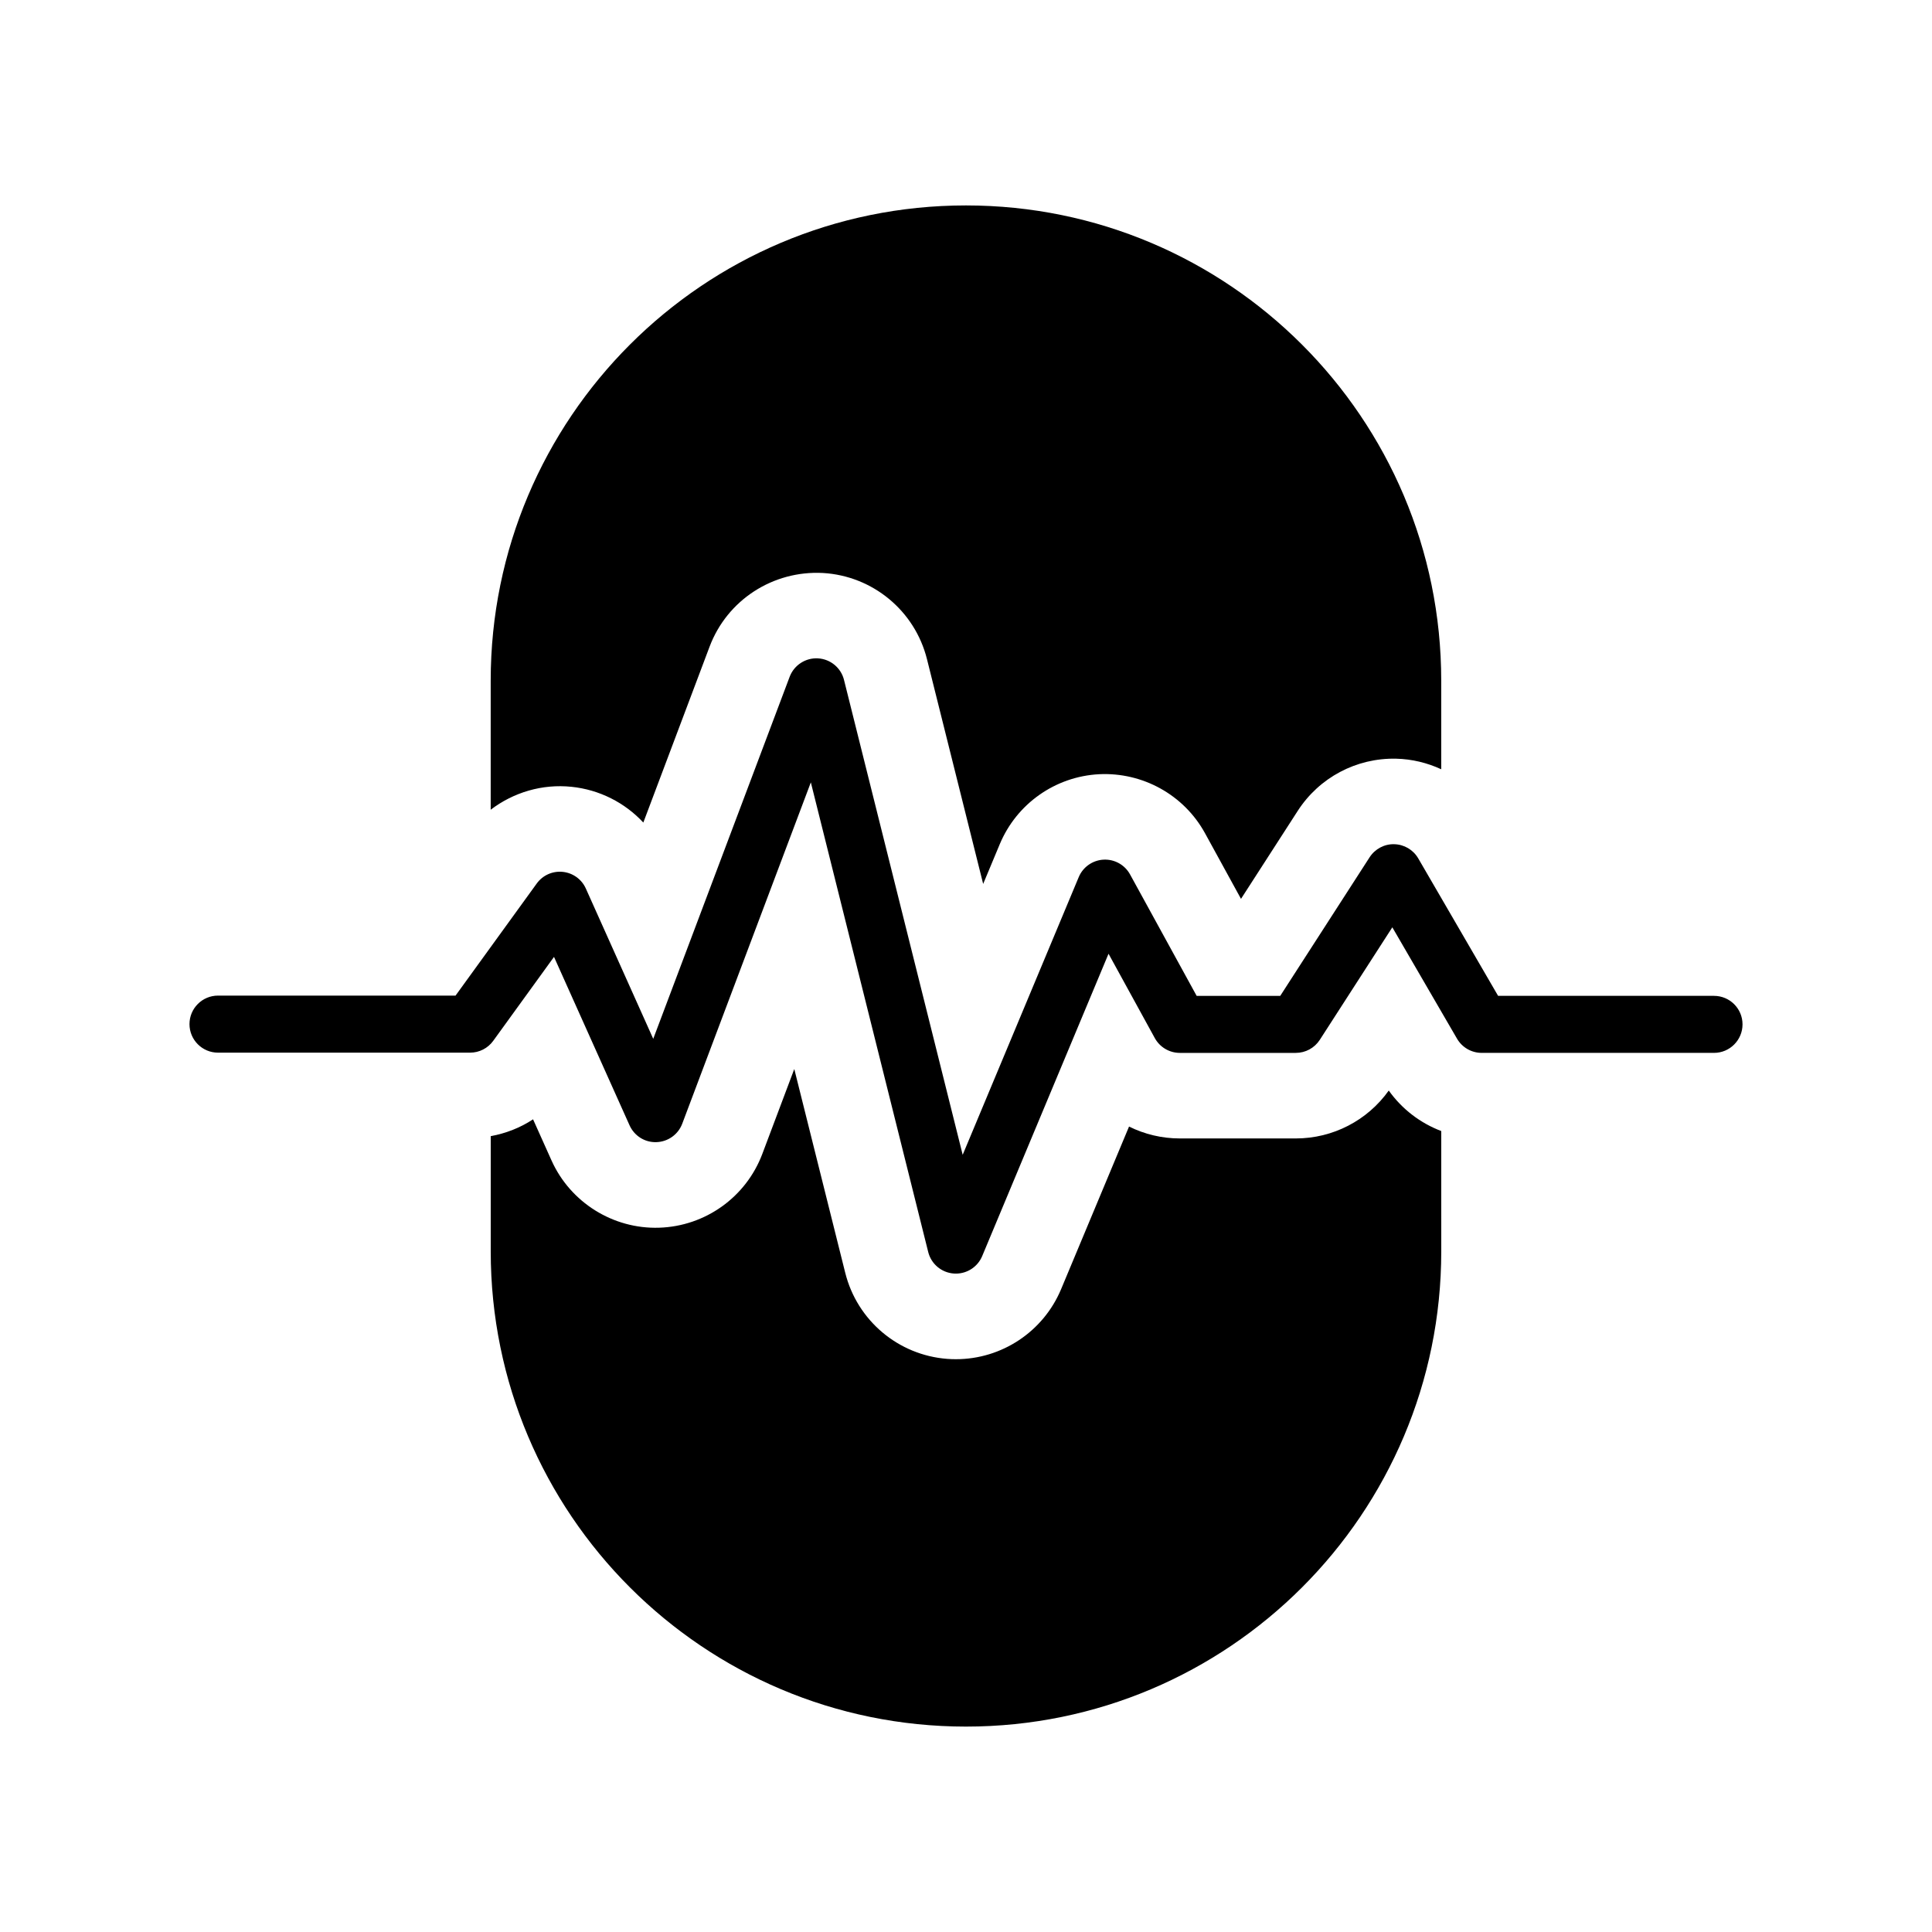
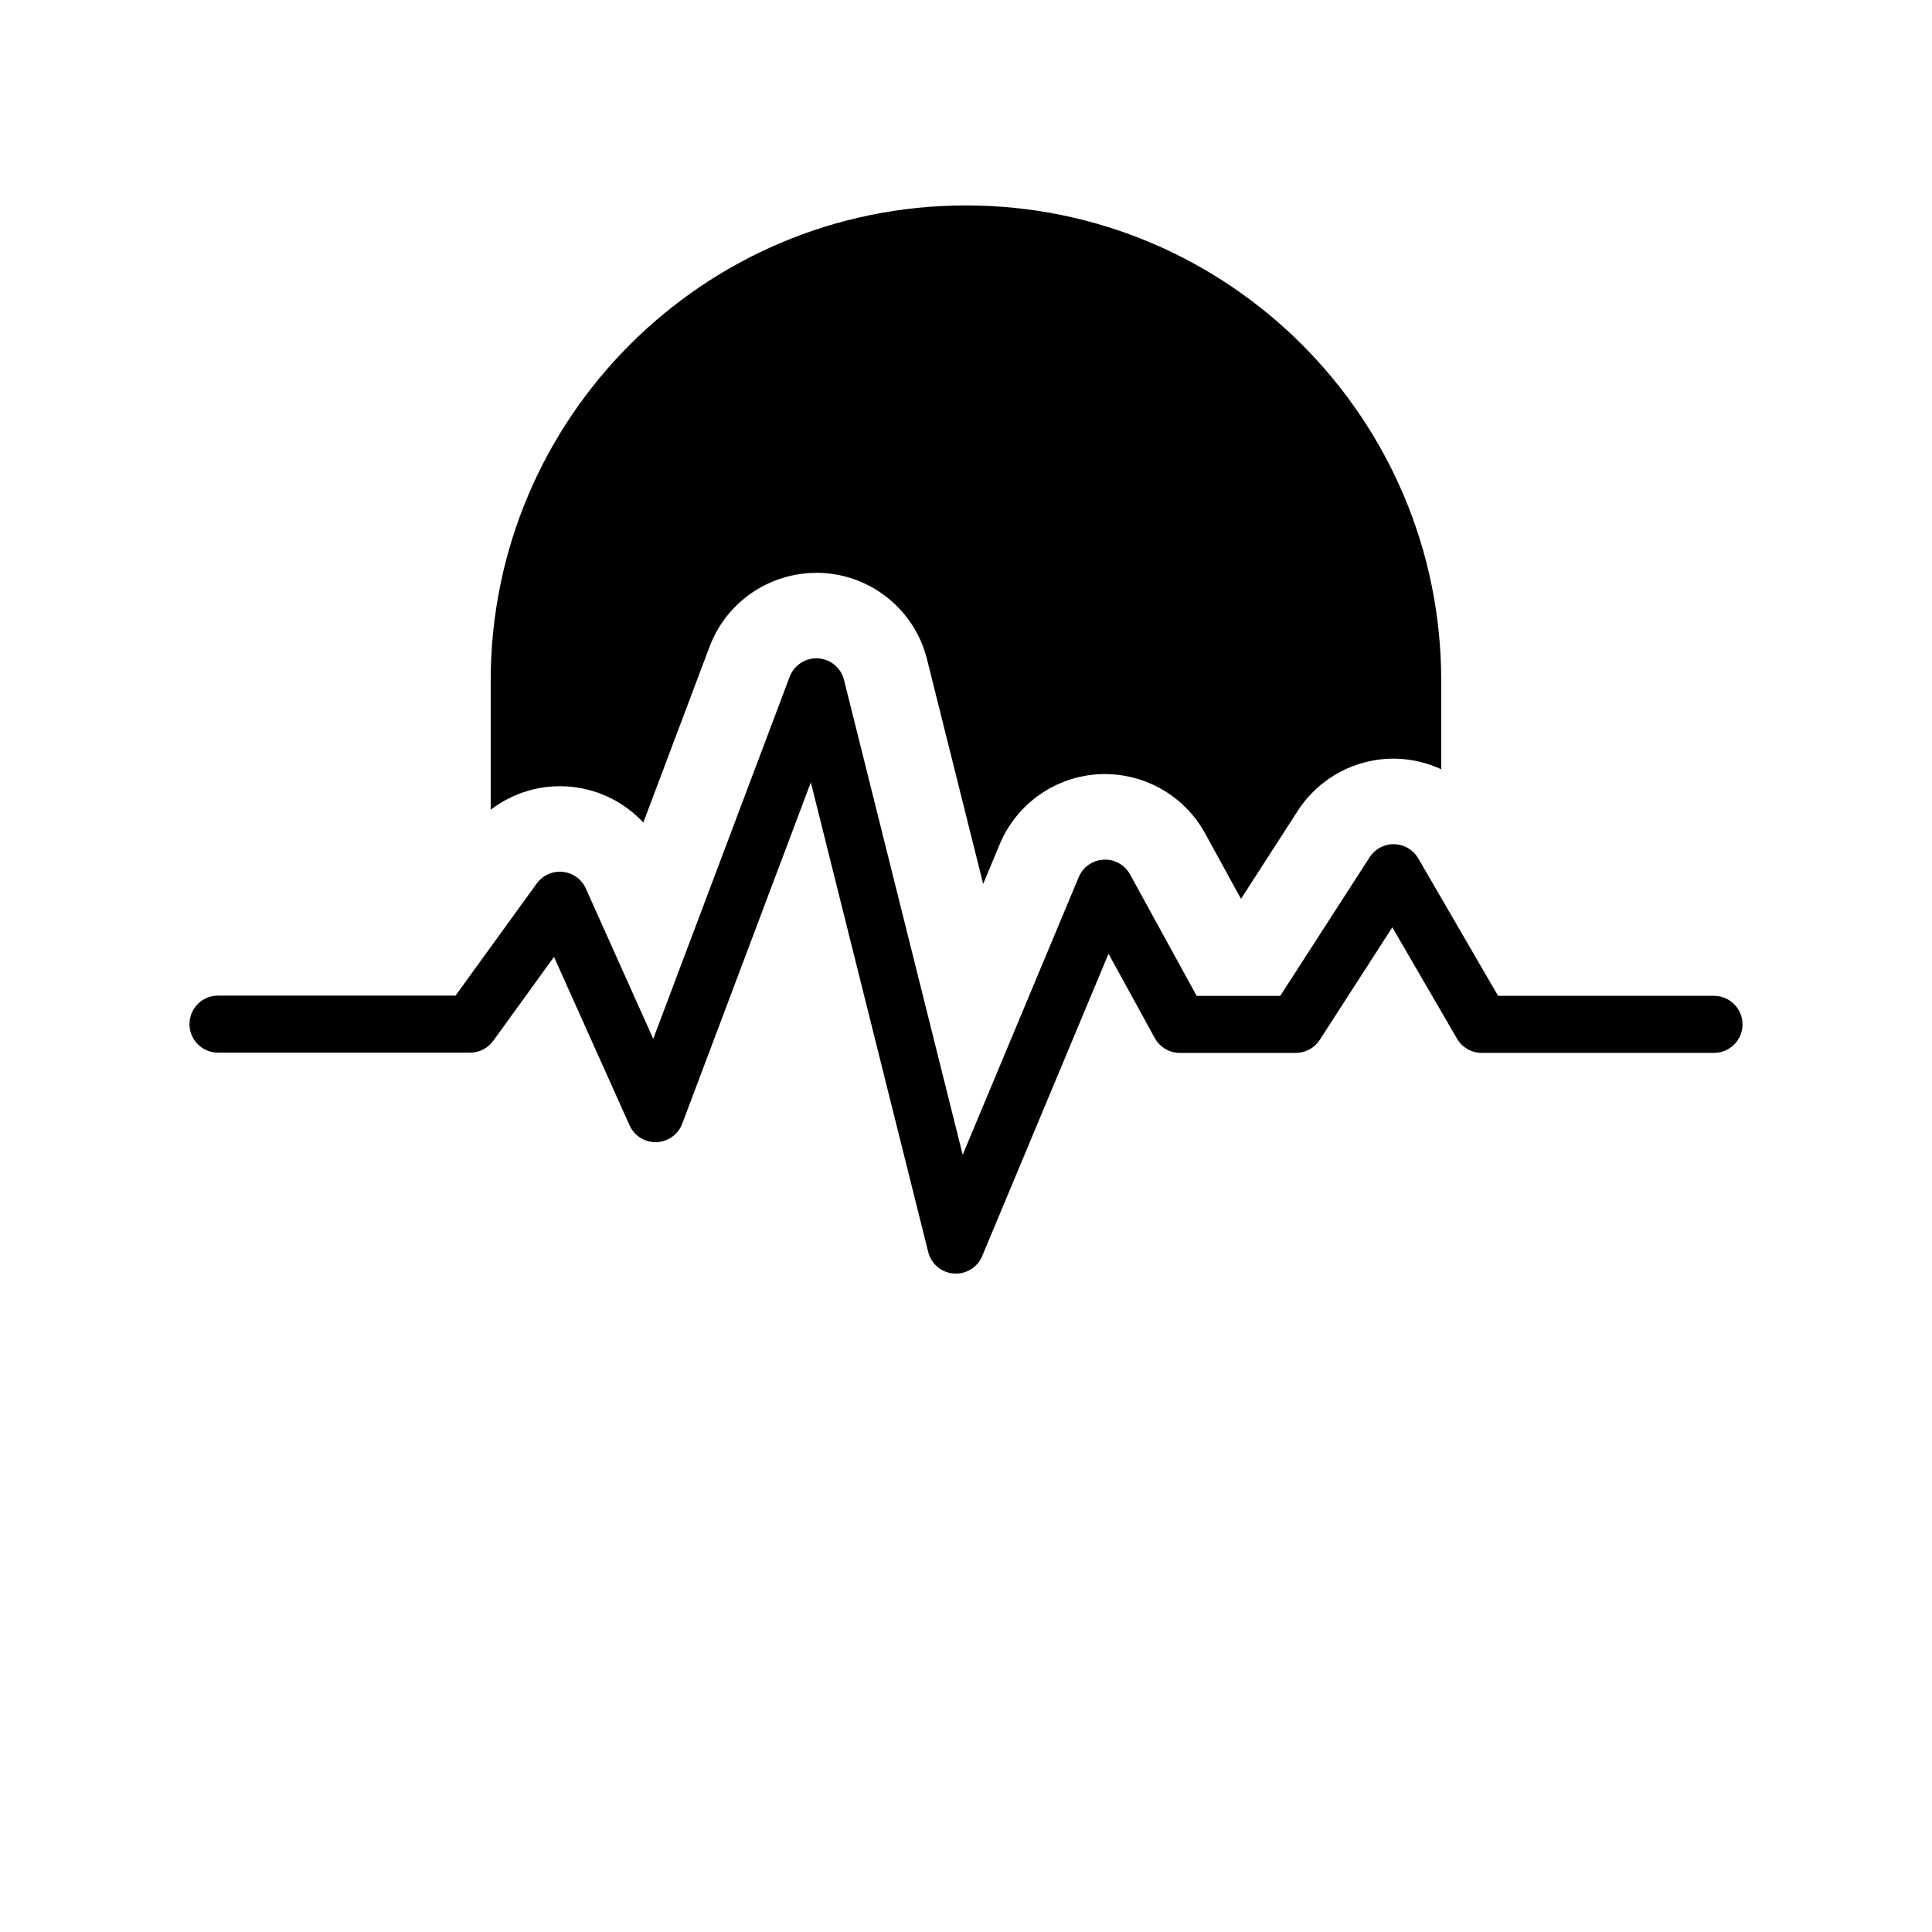
<svg xmlns="http://www.w3.org/2000/svg" fill="#000000" width="800px" height="800px" version="1.1" viewBox="144 144 512 512">
  <g>
    <path d="m295.46 352.51c7.394 0.762 14.121 4.195 19.027 9.473l17.562-46.613c4.664-12.375 16.793-20.219 30.031-19.523 13.203 0.766 24.379 10.02 27.582 22.852l14.887 59.551 4.402-10.543c4.481-10.711 14.695-17.914 26.293-18.531 11.566-0.578 22.52 5.465 28.102 15.648l9.531 17.383 15.023-23.301c5.703-8.844 15.547-14.09 26.105-13.844 4.203 0.098 8.242 1.098 11.934 2.801v-23.473c0-69.562-56.391-125.95-125.95-125.95s-125.95 56.391-125.95 125.95v34.195c6.047-4.606 13.664-6.883 21.426-6.074z" />
-     <path d="m512.04 433c-5.656 7.945-14.816 12.699-24.633 12.699h-30.754c-4.746 0-9.34-1.113-13.445-3.152l-18 43.082c-4.727 11.309-15.77 18.574-27.879 18.574-0.754 0-1.527-0.023-2.293-0.086-12.988-0.984-23.887-10.176-27.039-22.812l-13.504-54.004-8.473 22.5c-4.316 11.457-15.125 19.18-27.367 19.555-12.152 0.379-23.496-6.672-28.504-17.844l-4.883-10.883c-3.375 2.238-7.203 3.723-11.219 4.465v30.52c0 69.562 56.391 125.95 125.95 125.95s125.95-56.391 125.95-125.95l-0.004-31.879c-5.543-2.102-10.402-5.805-13.91-10.734z" />
    <path d="m598.23 407.91h-57.219l-21.16-36.426c-1.32-2.277-3.727-3.699-6.359-3.758-2.602-0.09-5.109 1.254-6.531 3.461l-23.68 36.727h-22.156l-17.648-32.184c-1.395-2.543-4.117-4.066-7.027-3.914-2.898 0.156-5.457 1.953-6.574 4.629l-30.754 73.59-31.449-125.85c-0.797-3.211-3.594-5.523-6.898-5.715-3.273-0.191-6.34 1.789-7.508 4.883l-36.152 95.945-17.859-39.824c-1.102-2.465-3.438-4.144-6.121-4.422-2.695-0.277-5.316 0.902-6.891 3.082l-21.52 29.711h-62.949c-4.172 0-7.559 3.379-7.559 7.559 0 4.176 3.387 7.559 7.559 7.559h66.809c2.422 0 4.699-1.16 6.121-3.125l16.113-22.254 20.016 44.629c1.254 2.797 4.051 4.578 7.129 4.465 3.059-0.098 5.762-2.023 6.84-4.891l34.078-90.453 31.105 124.46c0.785 3.16 3.512 5.457 6.762 5.703 0.191 0.016 0.383 0.02 0.57 0.02 3.031 0 5.789-1.812 6.973-4.641l33.484-80.125 12.258 22.348c1.328 2.418 3.871 3.926 6.625 3.926h30.754c2.57 0 4.957-1.305 6.352-3.461l19.219-29.816 17.145 29.512c1.355 2.328 3.844 3.762 6.535 3.762h61.566c4.172 0 7.559-3.379 7.559-7.559 0-4.176-3.383-7.551-7.555-7.551z" />
  </g>
</svg>